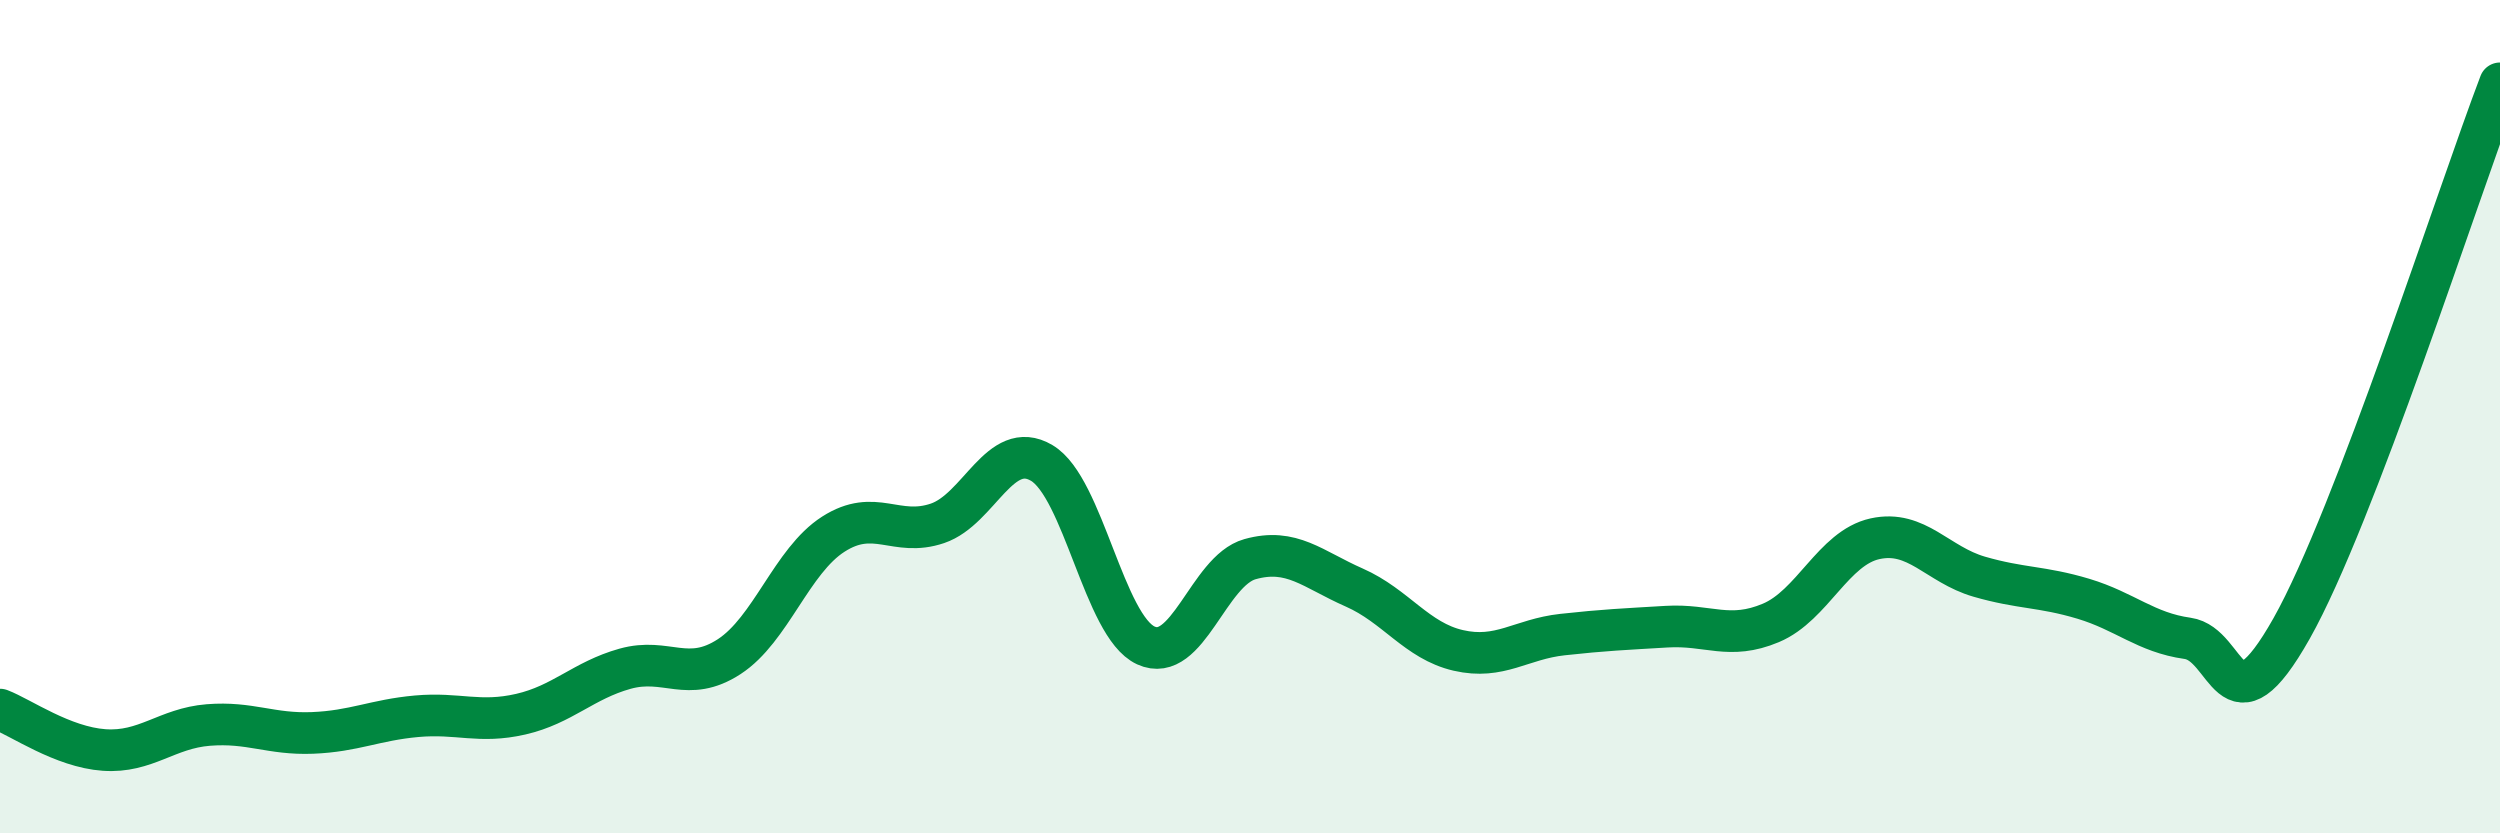
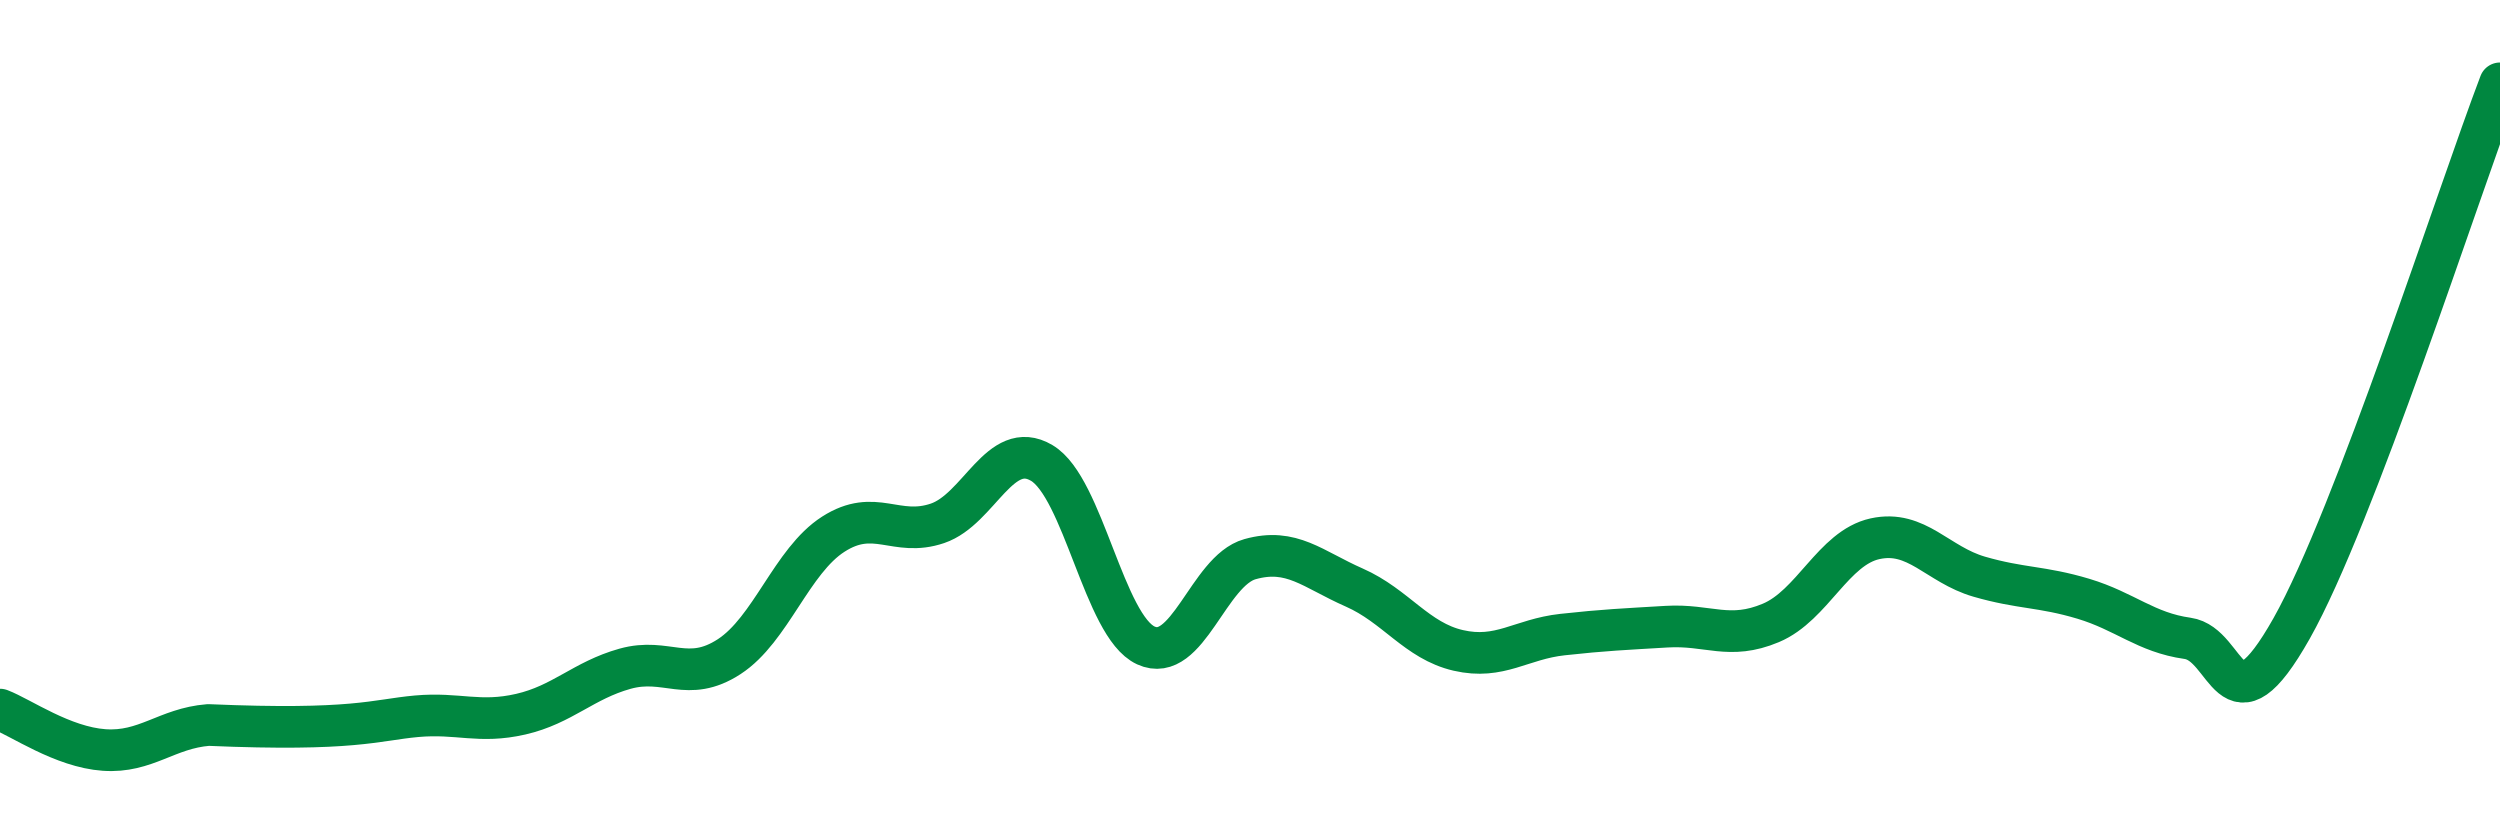
<svg xmlns="http://www.w3.org/2000/svg" width="60" height="20" viewBox="0 0 60 20">
-   <path d="M 0,17.03 C 0.5,17.22 1.5,17.93 2.5,18 C 3.5,18.07 4,17.48 5,17.4 C 6,17.32 6.5,17.63 7.5,17.59 C 8.5,17.55 9,17.28 10,17.19 C 11,17.1 11.5,17.37 12.5,17.14 C 13.5,16.91 14,16.33 15,16.05 C 16,15.77 16.5,16.41 17.5,15.76 C 18.5,15.11 19,13.46 20,12.82 C 21,12.18 21.5,12.9 22.5,12.56 C 23.5,12.22 24,10.52 25,11.11 C 26,11.7 26.5,15.03 27.5,15.49 C 28.5,15.95 29,13.7 30,13.42 C 31,13.14 31.5,13.66 32.5,14.1 C 33.5,14.54 34,15.38 35,15.61 C 36,15.84 36.5,15.34 37.5,15.23 C 38.5,15.12 39,15.1 40,15.04 C 41,14.98 41.5,15.37 42.5,14.95 C 43.5,14.53 44,13.15 45,12.93 C 46,12.71 46.5,13.55 47.5,13.84 C 48.5,14.13 49,14.07 50,14.37 C 51,14.67 51.5,15.18 52.5,15.32 C 53.5,15.46 53.5,17.74 55,15.08 C 56.5,12.42 59,4.62 60,2L60 20L0 20Z" fill="#008740" opacity="0.1" stroke-linecap="round" stroke-linejoin="round" />
-   <path d="M 0,17.03 C 0.5,17.22 1.5,17.93 2.5,18 C 3.5,18.07 4,17.48 5,17.4 C 6,17.32 6.5,17.63 7.5,17.59 C 8.5,17.55 9,17.28 10,17.19 C 11,17.1 11.5,17.37 12.5,17.14 C 13.5,16.91 14,16.33 15,16.05 C 16,15.77 16.5,16.41 17.5,15.76 C 18.5,15.11 19,13.46 20,12.82 C 21,12.18 21.5,12.9 22.5,12.56 C 23.5,12.22 24,10.52 25,11.11 C 26,11.7 26.5,15.03 27.5,15.49 C 28.5,15.95 29,13.7 30,13.42 C 31,13.14 31.5,13.66 32.5,14.1 C 33.5,14.54 34,15.38 35,15.61 C 36,15.84 36.5,15.34 37.5,15.23 C 38.5,15.12 39,15.1 40,15.04 C 41,14.98 41.5,15.37 42.5,14.95 C 43.5,14.53 44,13.15 45,12.93 C 46,12.71 46.5,13.55 47.5,13.84 C 48.5,14.13 49,14.07 50,14.37 C 51,14.67 51.5,15.18 52.5,15.32 C 53.5,15.46 53.5,17.74 55,15.08 C 56.5,12.42 59,4.62 60,2" stroke="#008740" stroke-width="1" fill="none" stroke-linecap="round" stroke-linejoin="round" />
+   <path d="M 0,17.03 C 0.5,17.22 1.5,17.93 2.5,18 C 3.5,18.07 4,17.48 5,17.4 C 8.5,17.55 9,17.28 10,17.19 C 11,17.1 11.5,17.37 12.5,17.14 C 13.5,16.91 14,16.33 15,16.05 C 16,15.77 16.5,16.41 17.5,15.76 C 18.5,15.11 19,13.46 20,12.82 C 21,12.18 21.5,12.9 22.5,12.56 C 23.5,12.22 24,10.52 25,11.11 C 26,11.7 26.5,15.03 27.5,15.49 C 28.5,15.95 29,13.7 30,13.42 C 31,13.14 31.5,13.66 32.5,14.1 C 33.5,14.54 34,15.38 35,15.61 C 36,15.84 36.5,15.34 37.5,15.23 C 38.5,15.12 39,15.1 40,15.04 C 41,14.98 41.5,15.37 42.5,14.95 C 43.5,14.53 44,13.15 45,12.93 C 46,12.71 46.5,13.55 47.5,13.84 C 48.5,14.13 49,14.07 50,14.37 C 51,14.67 51.5,15.18 52.5,15.32 C 53.5,15.46 53.5,17.74 55,15.08 C 56.5,12.42 59,4.62 60,2" stroke="#008740" stroke-width="1" fill="none" stroke-linecap="round" stroke-linejoin="round" />
</svg>